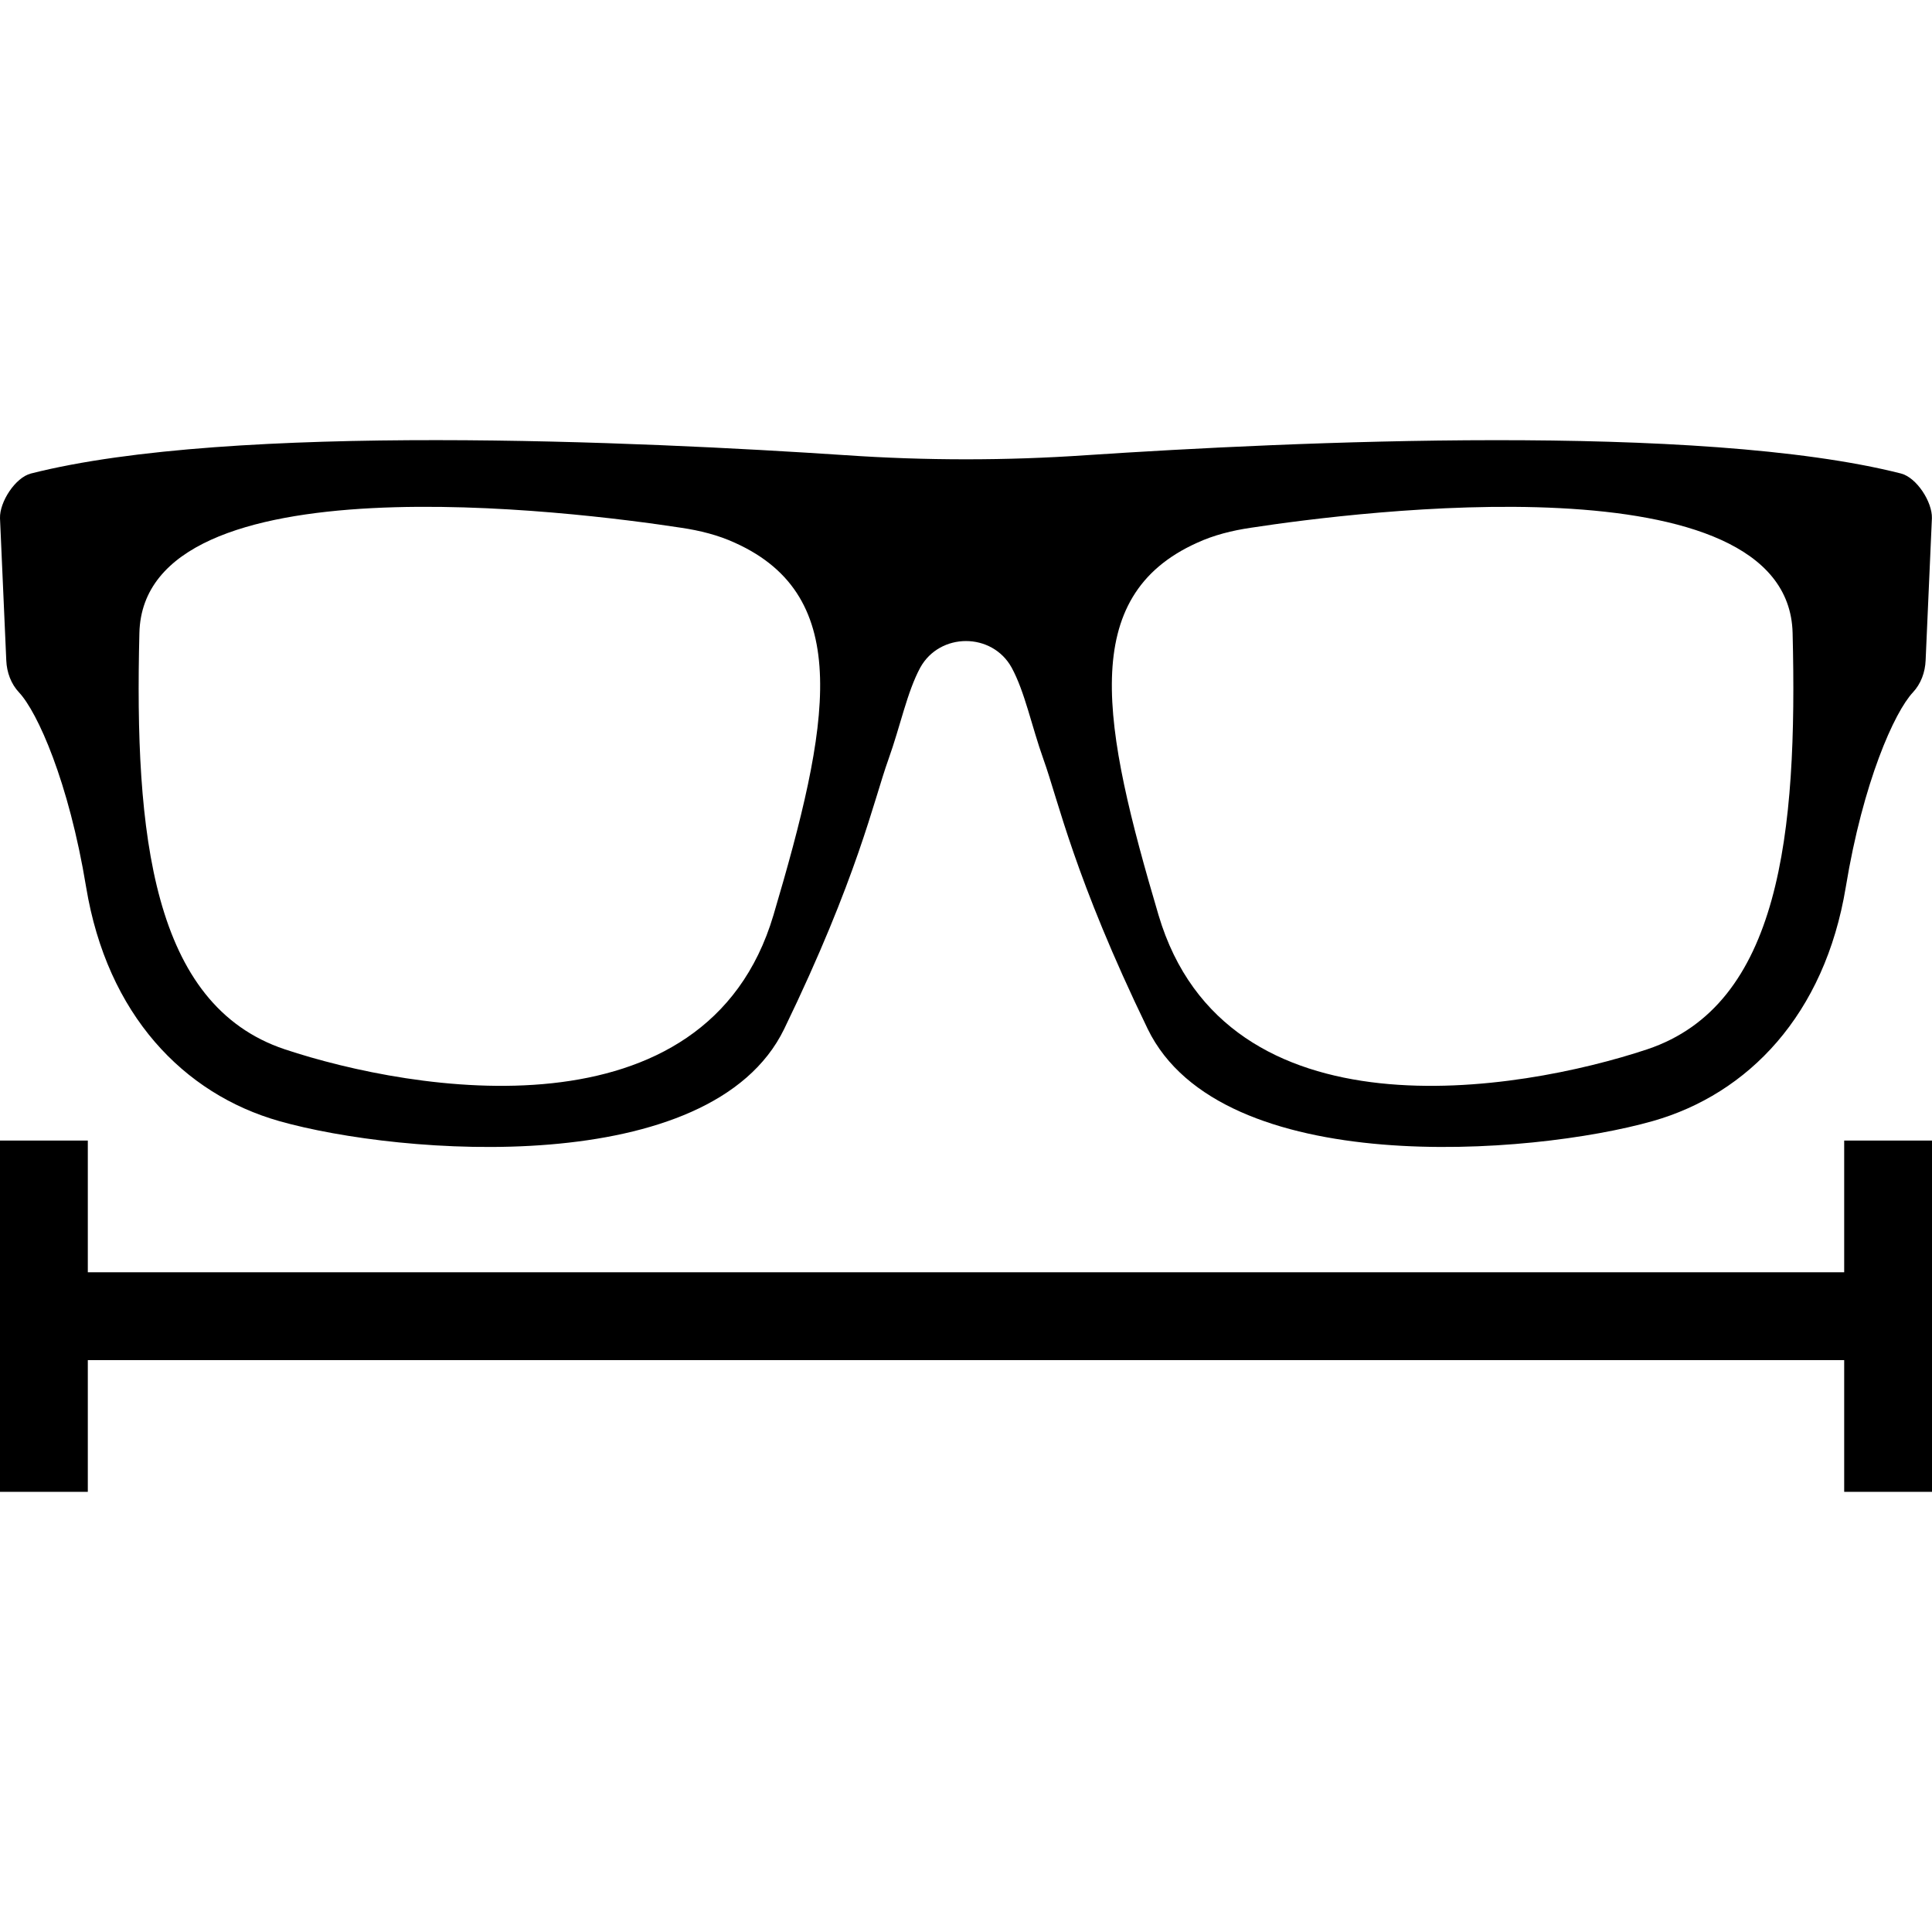
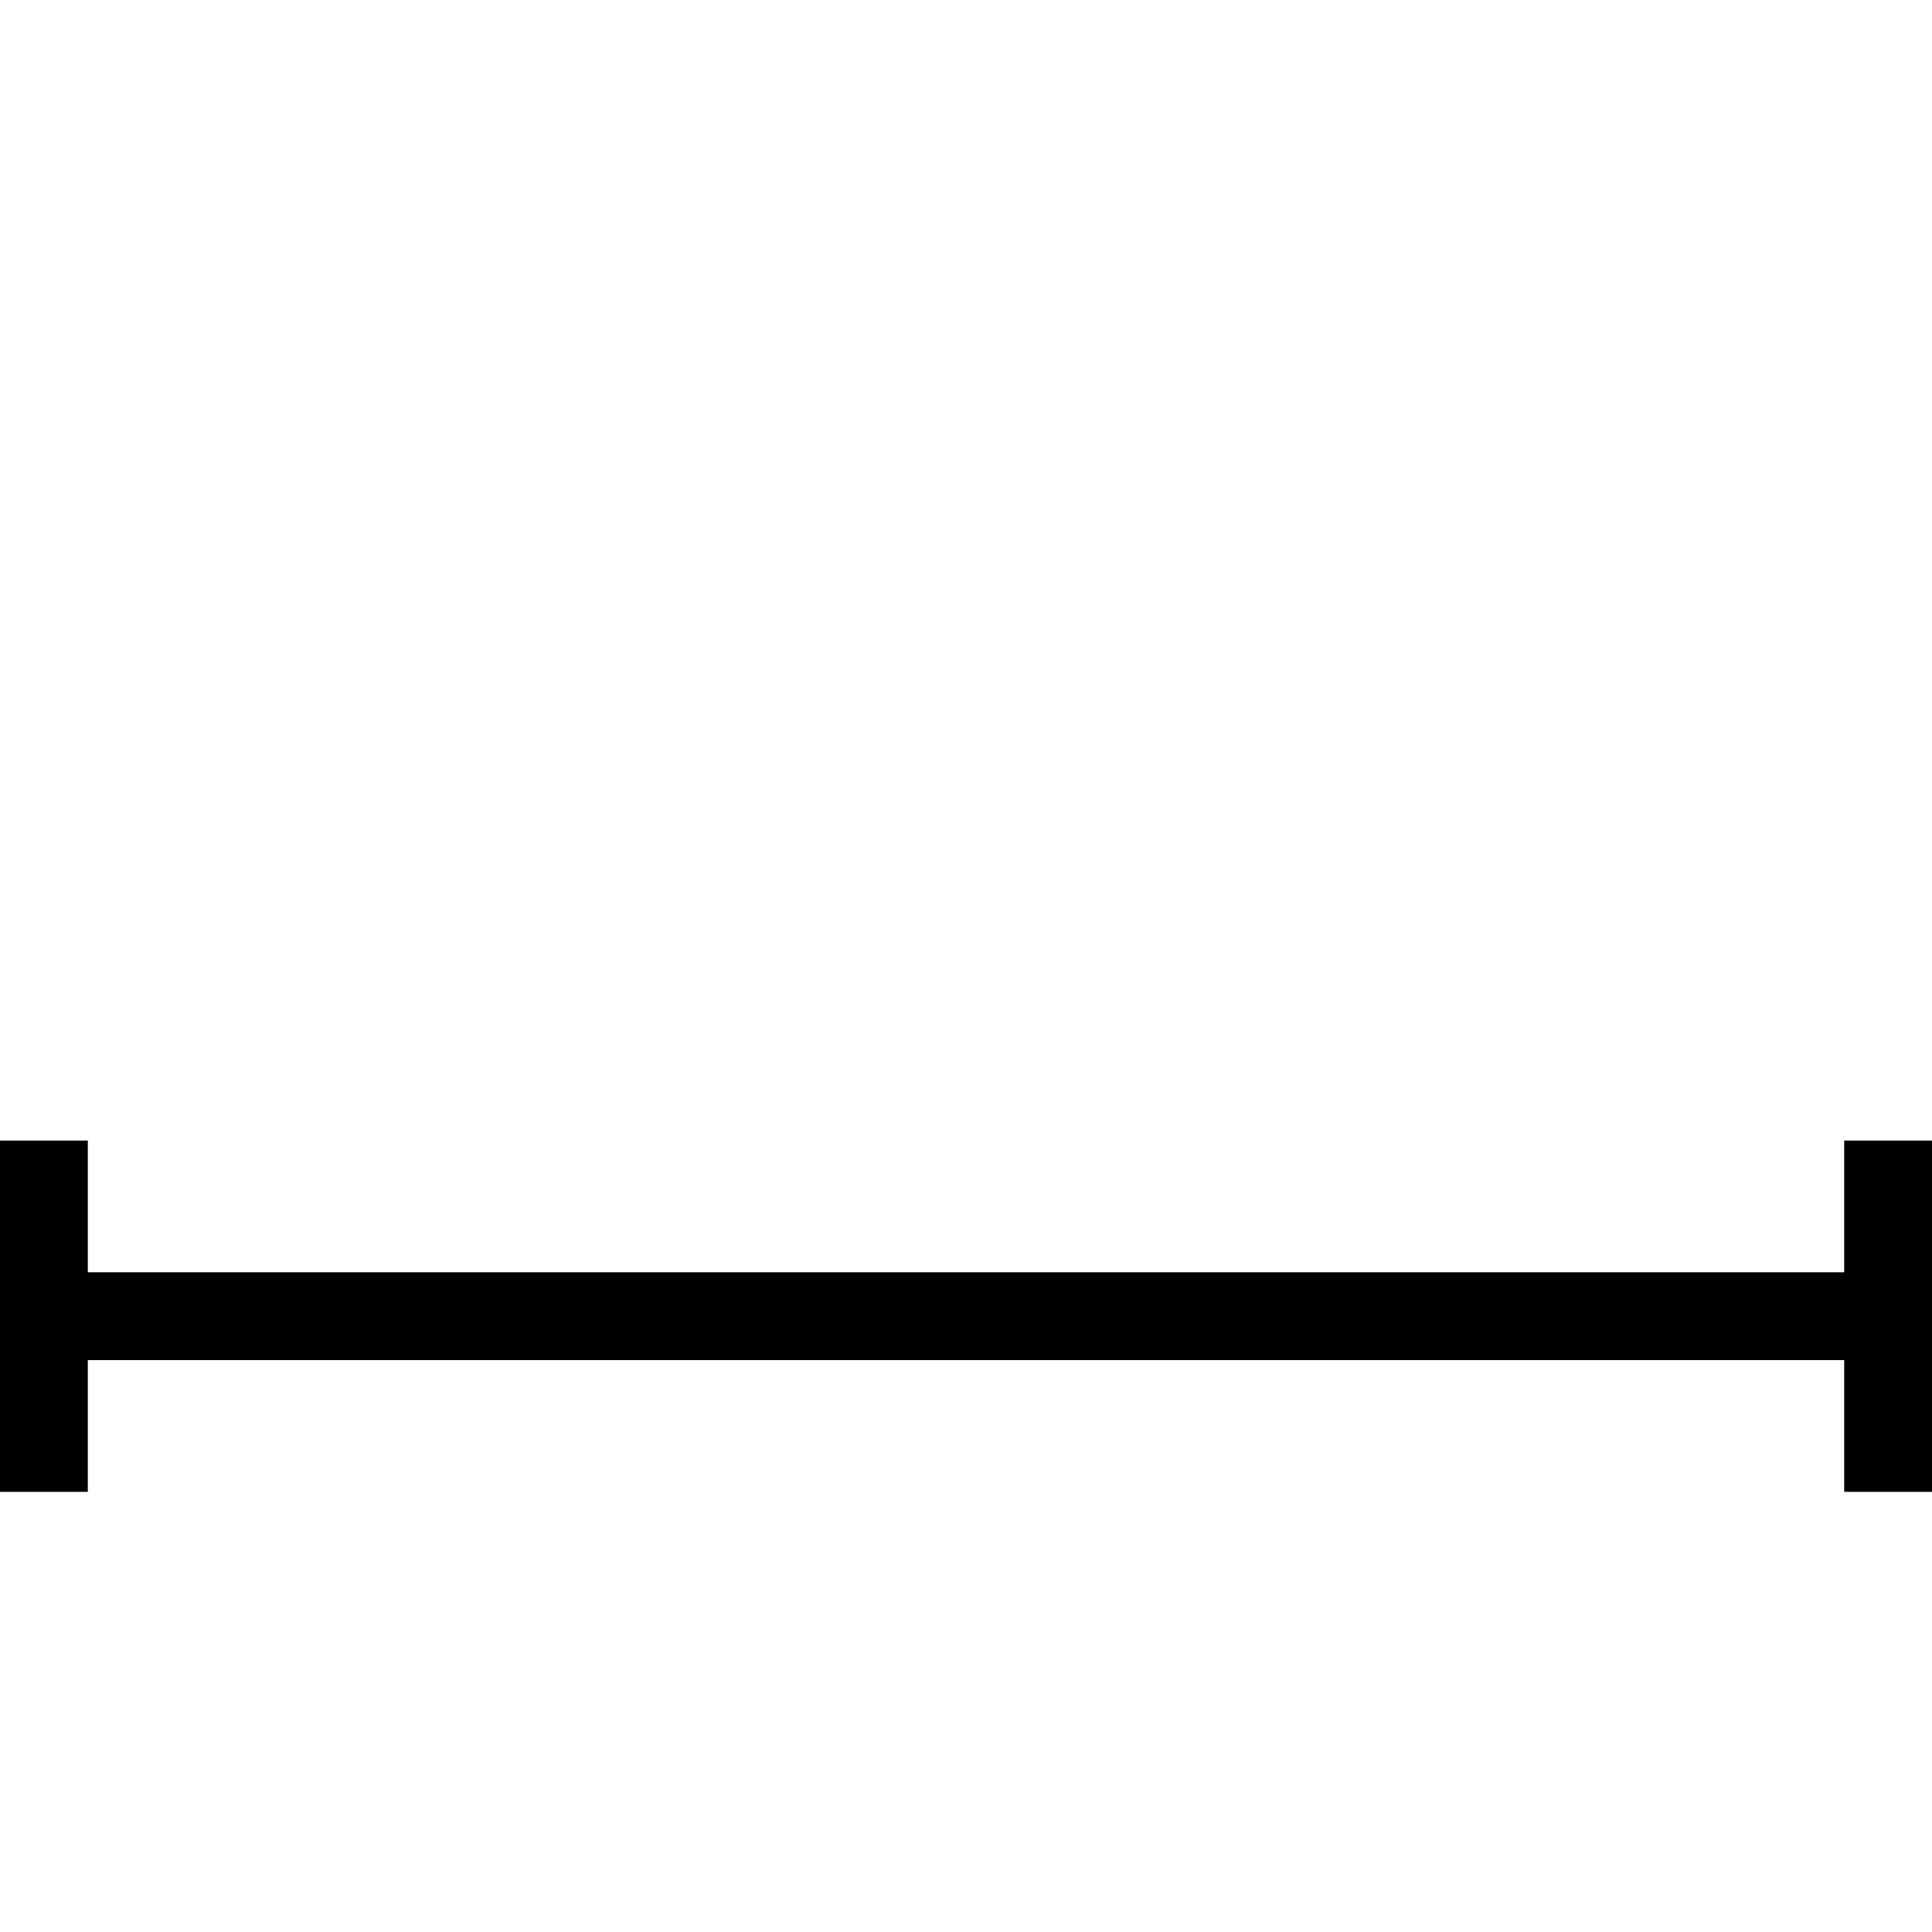
<svg xmlns="http://www.w3.org/2000/svg" viewBox="0 0 400 400" height="400" width="400" id="Livello_2">
  <defs>
    <style>.cls-1{fill:none;}.cls-1,.cls-2{stroke-width:0px;}.cls-2{fill:#000;}</style>
  </defs>
  <g id="Livello_1-2">
-     <rect height="400" width="400" class="cls-1" />
-     <path d="M393.6,98.04c-41.54-10.55-126.43-6.6-168.65-3.8-16.64,1.14-33.27,1.14-49.91,0-42.21-2.81-127.11-6.76-168.65,3.8C3.17,98.87-.1,103.91,0,107.29l1.3,29.43c.1,2.5.99,4.89,2.65,6.65,3.8,4.06,10.29,18.46,13.88,40.29,4.37,26.46,20.22,42.84,39.98,48.45,25.11,7.12,89.37,12.17,104.55-19.08,15.23-31.45,18.51-47.26,21.57-55.78,2.5-6.97,3.85-13.93,6.6-19.03,4.06-7.33,14.87-7.33,18.92,0,2.76,5.09,4.11,12.06,6.6,19.03,3.07,8.53,6.34,24.33,21.57,55.78,15.18,31.24,79.44,26.2,104.55,19.08,19.76-5.61,35.61-21.99,39.98-48.45,3.59-21.83,10.09-36.24,13.88-40.29,1.66-1.77,2.55-4.16,2.65-6.65l1.3-29.43c.1-3.38-3.17-8.42-6.39-9.25ZM160.13,189.49c-13.93,46.89-74.55,36.6-101.17,27.76-27.5-9.2-31.14-44.55-30.1-86.2.88-36.5,90.1-25.16,112.19-21.78,3.85.57,7.64,1.51,11.13,3.12,24.69,11.13,19.6,37.74,7.95,77.1ZM341.04,217.25c-26.62,8.84-87.24,19.13-101.17-27.76-11.65-39.35-16.74-65.97,7.95-77.1,3.48-1.61,7.28-2.55,11.13-3.12,22.09-3.38,111.31-14.71,112.19,21.78,1.04,41.64-2.6,76.99-30.1,86.2Z" class="cls-2" />
    <polygon points="18.18 236.14 0 236.14 0 263.41 0 281.6 0 308.87 18.18 308.87 18.18 281.6 381.82 281.6 381.82 308.87 400 308.87 400 281.6 400 263.41 400 236.14 381.82 236.14 381.82 263.41 18.18 263.41 18.18 236.14" class="cls-2" />
  </g>
</svg>